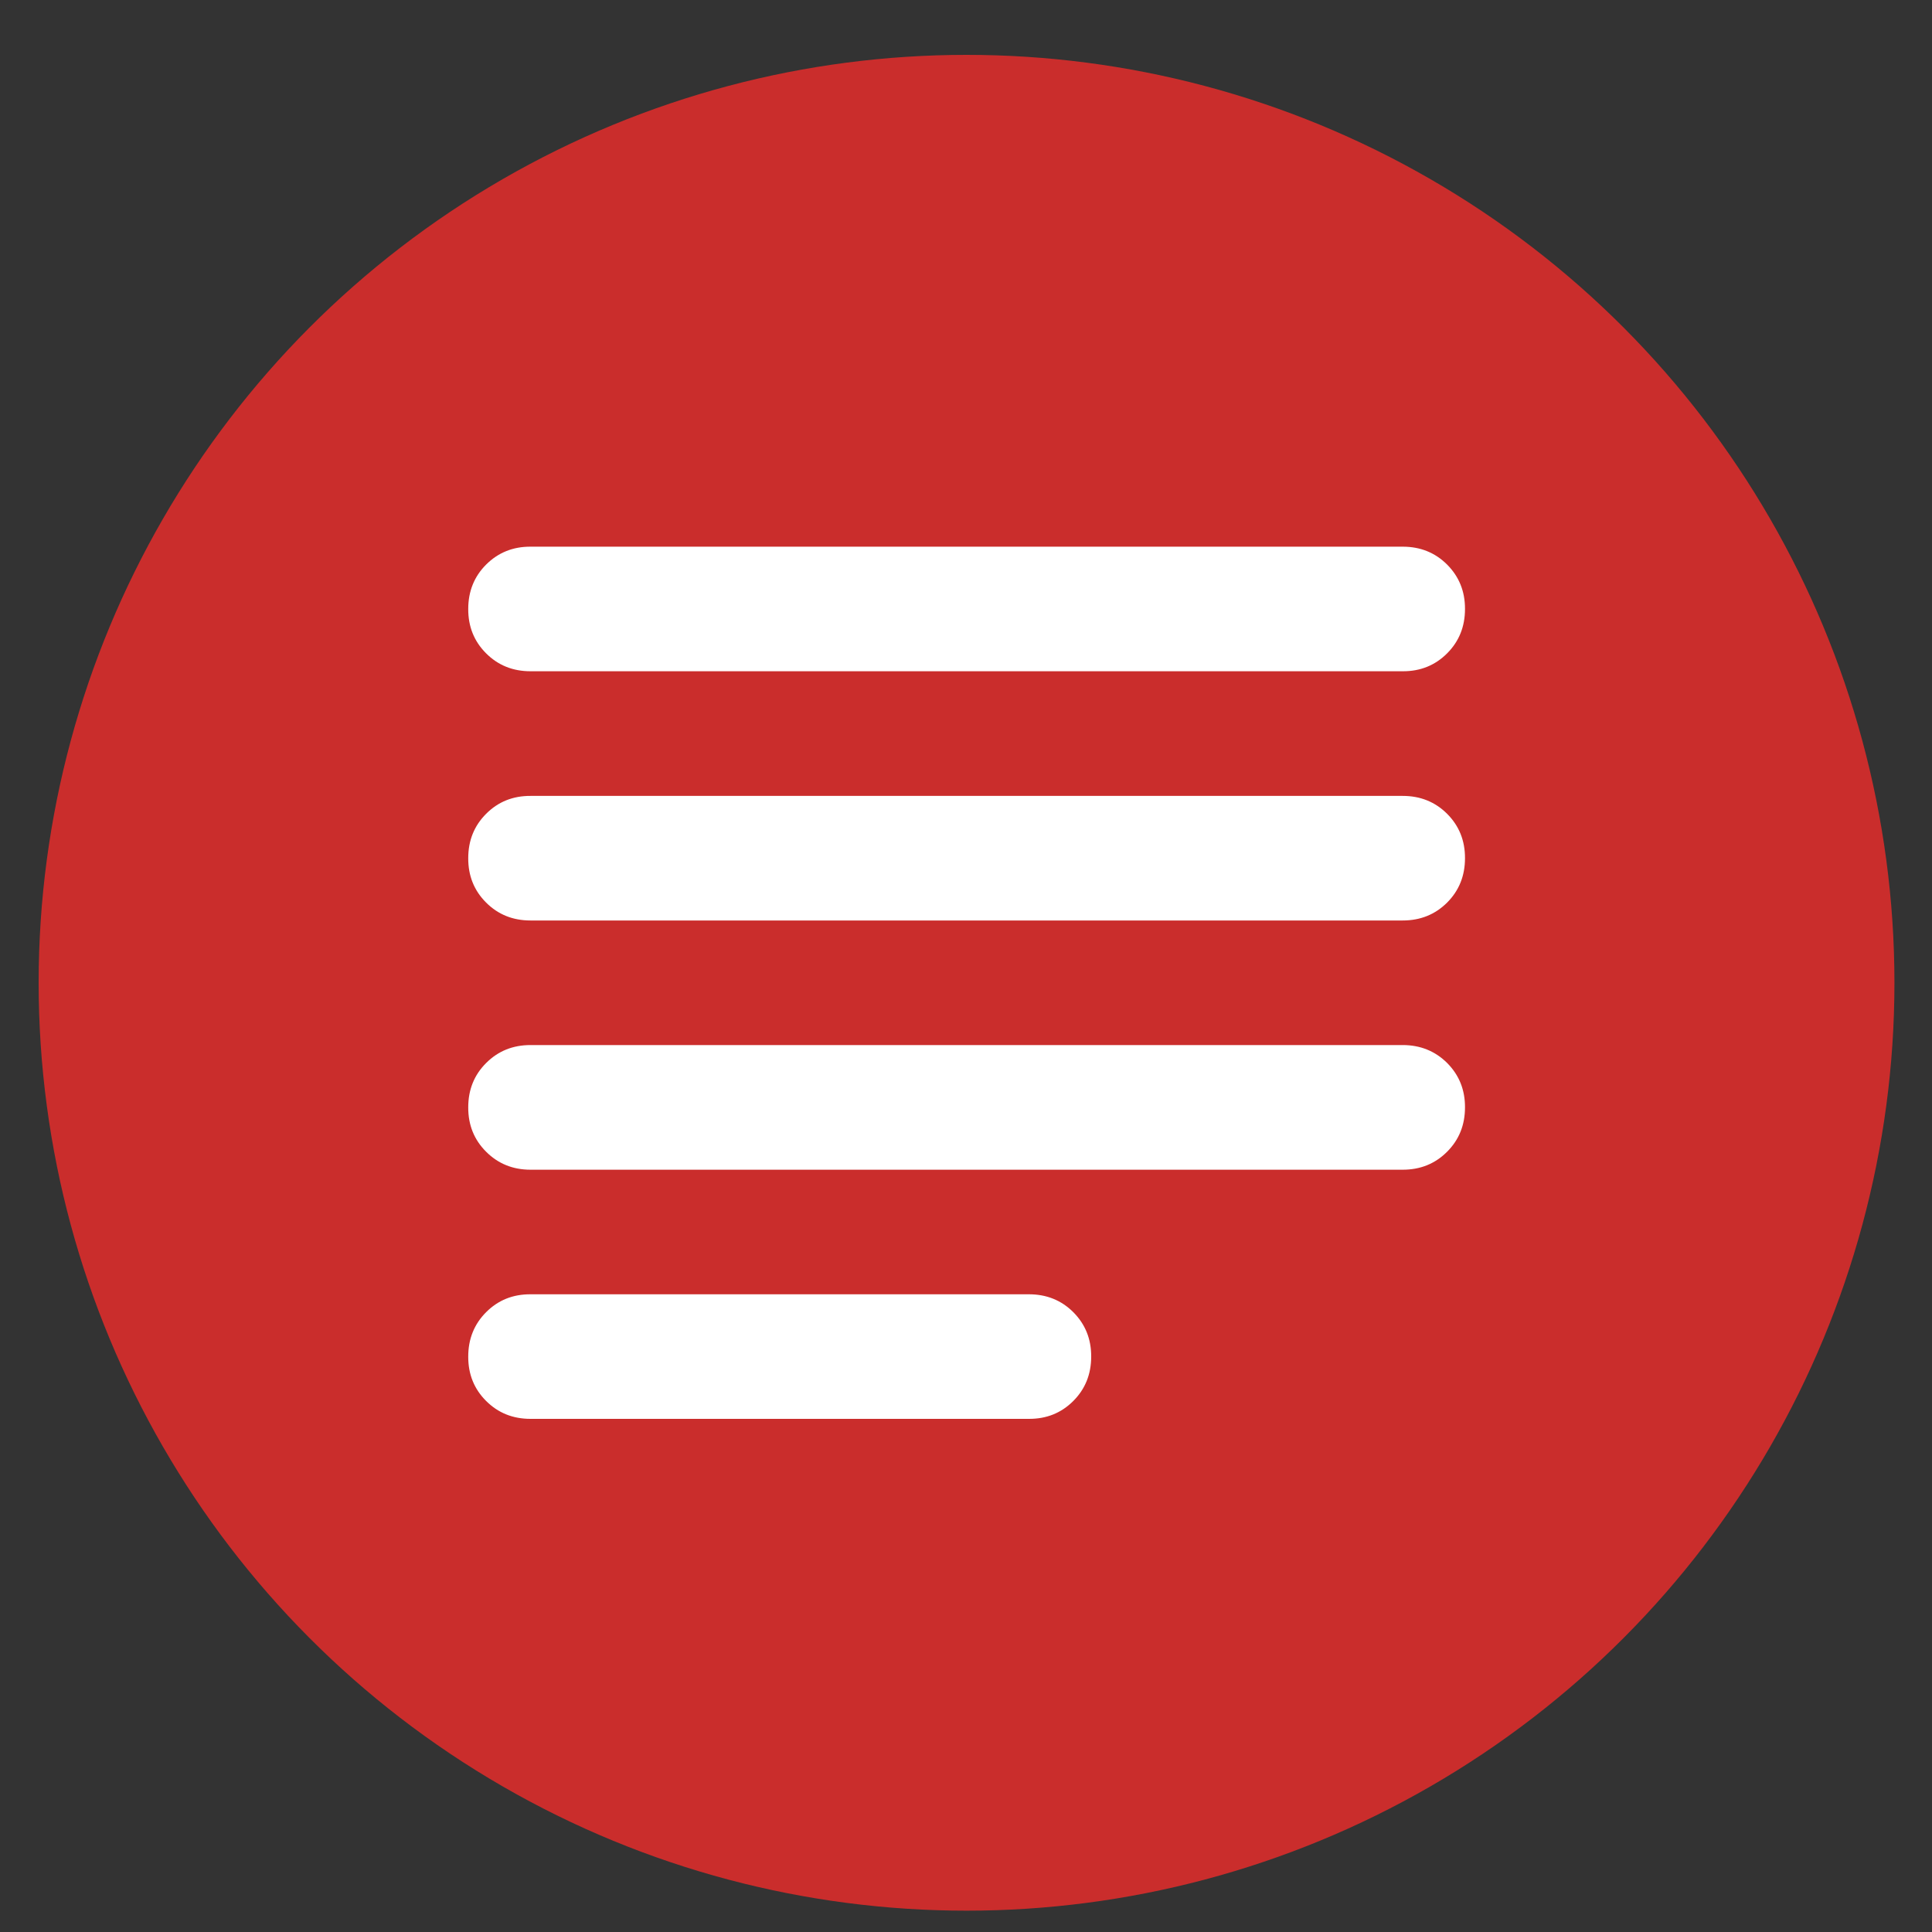
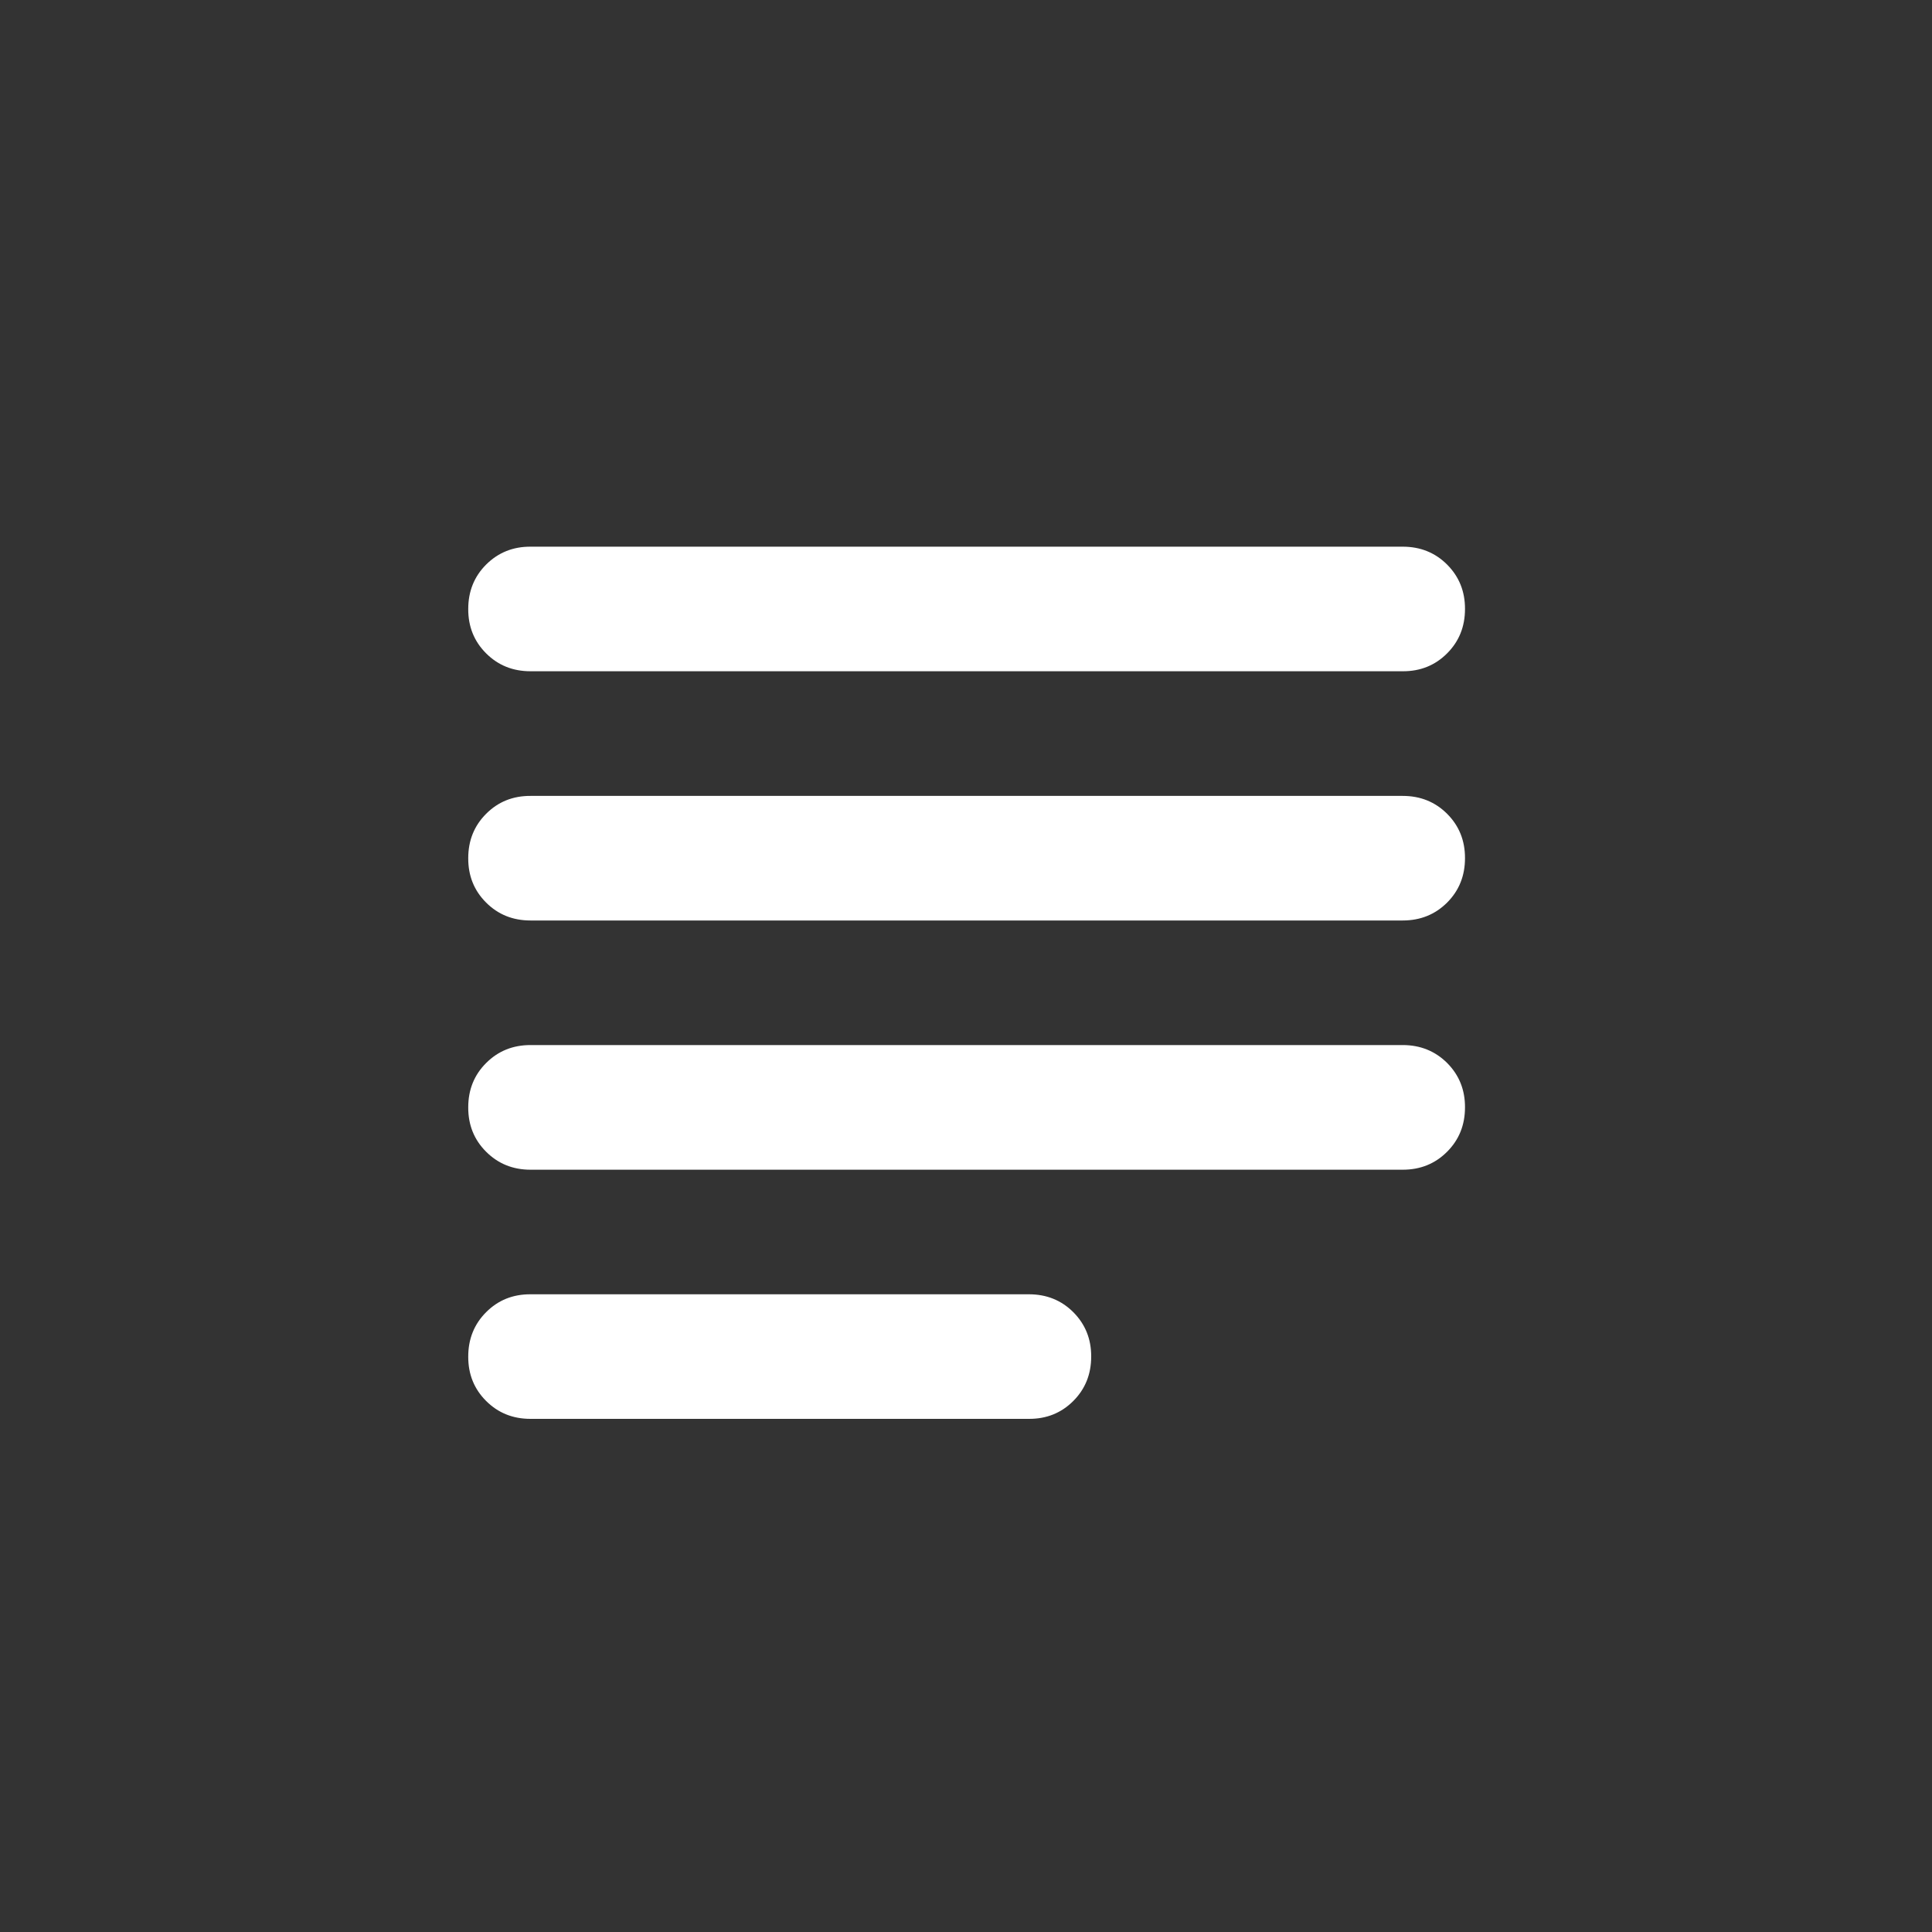
<svg xmlns="http://www.w3.org/2000/svg" width="25" height="25" viewBox="0 0 25 25" fill="none">
  <rect x="0" y="0" width="25" height="25" fill="#333333" stroke="none" />
-   <circle cx="12.507" cy="12.717" r="12.007" fill="#CA2D2C" />
  <path d="M6.865 18.36C6.636 18.36 6.445 18.283 6.29 18.128C6.135 17.973 6.058 17.782 6.059 17.554C6.059 17.326 6.136 17.134 6.291 16.979C6.446 16.824 6.637 16.747 6.865 16.748H13.314C13.542 16.748 13.734 16.825 13.889 16.98C14.043 17.135 14.121 17.326 14.12 17.554C14.12 17.782 14.043 17.974 13.888 18.129C13.733 18.284 13.542 18.361 13.314 18.36H6.865ZM6.865 11.911C6.636 11.911 6.445 11.834 6.29 11.679C6.135 11.524 6.058 11.333 6.059 11.105C6.059 10.876 6.136 10.685 6.291 10.53C6.446 10.375 6.637 10.298 6.865 10.299H18.151C18.379 10.299 18.571 10.376 18.726 10.531C18.88 10.685 18.958 10.877 18.957 11.105C18.957 11.333 18.88 11.525 18.725 11.68C18.57 11.834 18.379 11.911 18.151 11.911H6.865ZM6.865 15.136C6.636 15.136 6.445 15.058 6.29 14.903C6.135 14.748 6.058 14.557 6.059 14.329C6.059 14.101 6.136 13.909 6.291 13.755C6.446 13.6 6.637 13.523 6.865 13.523H18.151C18.379 13.523 18.571 13.601 18.726 13.755C18.88 13.91 18.958 14.101 18.957 14.329C18.957 14.558 18.88 14.749 18.725 14.904C18.57 15.059 18.379 15.136 18.151 15.136H6.865ZM6.865 8.686C6.636 8.686 6.445 8.609 6.29 8.454C6.135 8.299 6.058 8.108 6.059 7.88C6.059 7.652 6.136 7.46 6.291 7.305C6.446 7.151 6.637 7.073 6.865 7.074H18.151C18.379 7.074 18.571 7.151 18.726 7.306C18.88 7.461 18.958 7.652 18.957 7.88C18.957 8.109 18.88 8.3 18.725 8.455C18.57 8.61 18.379 8.687 18.151 8.686H6.865Z" fill="white" />
</svg>